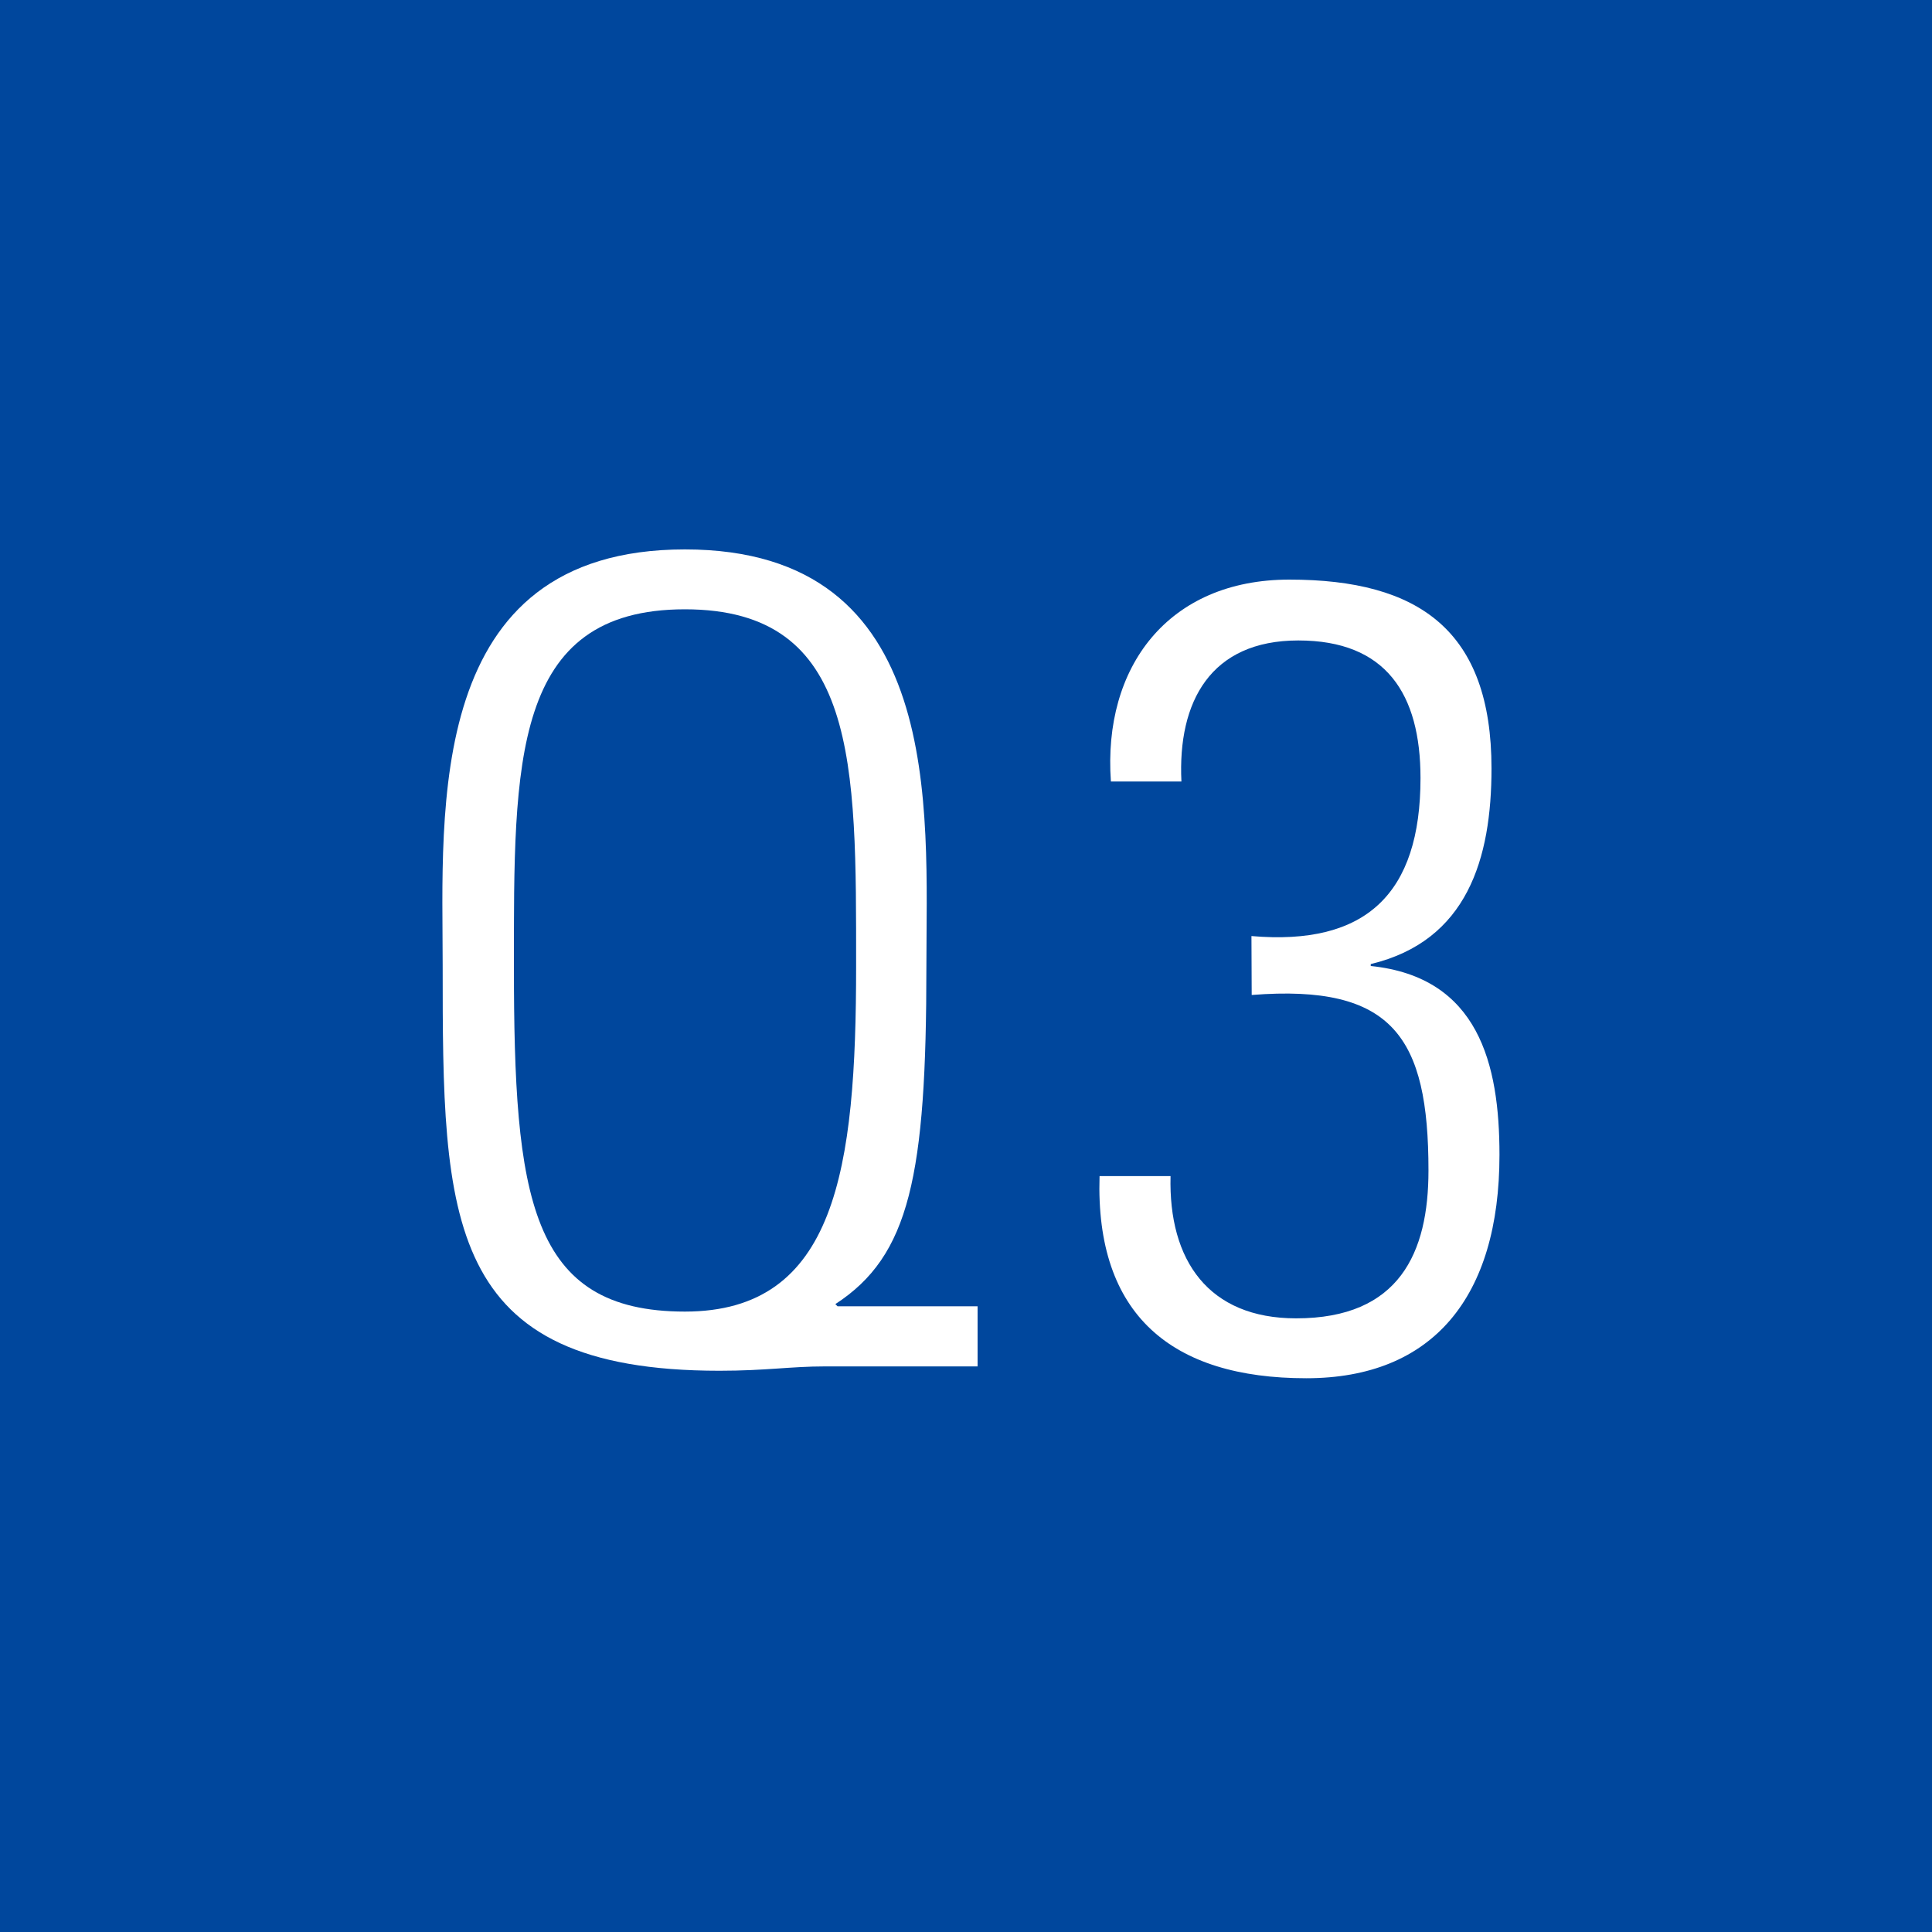
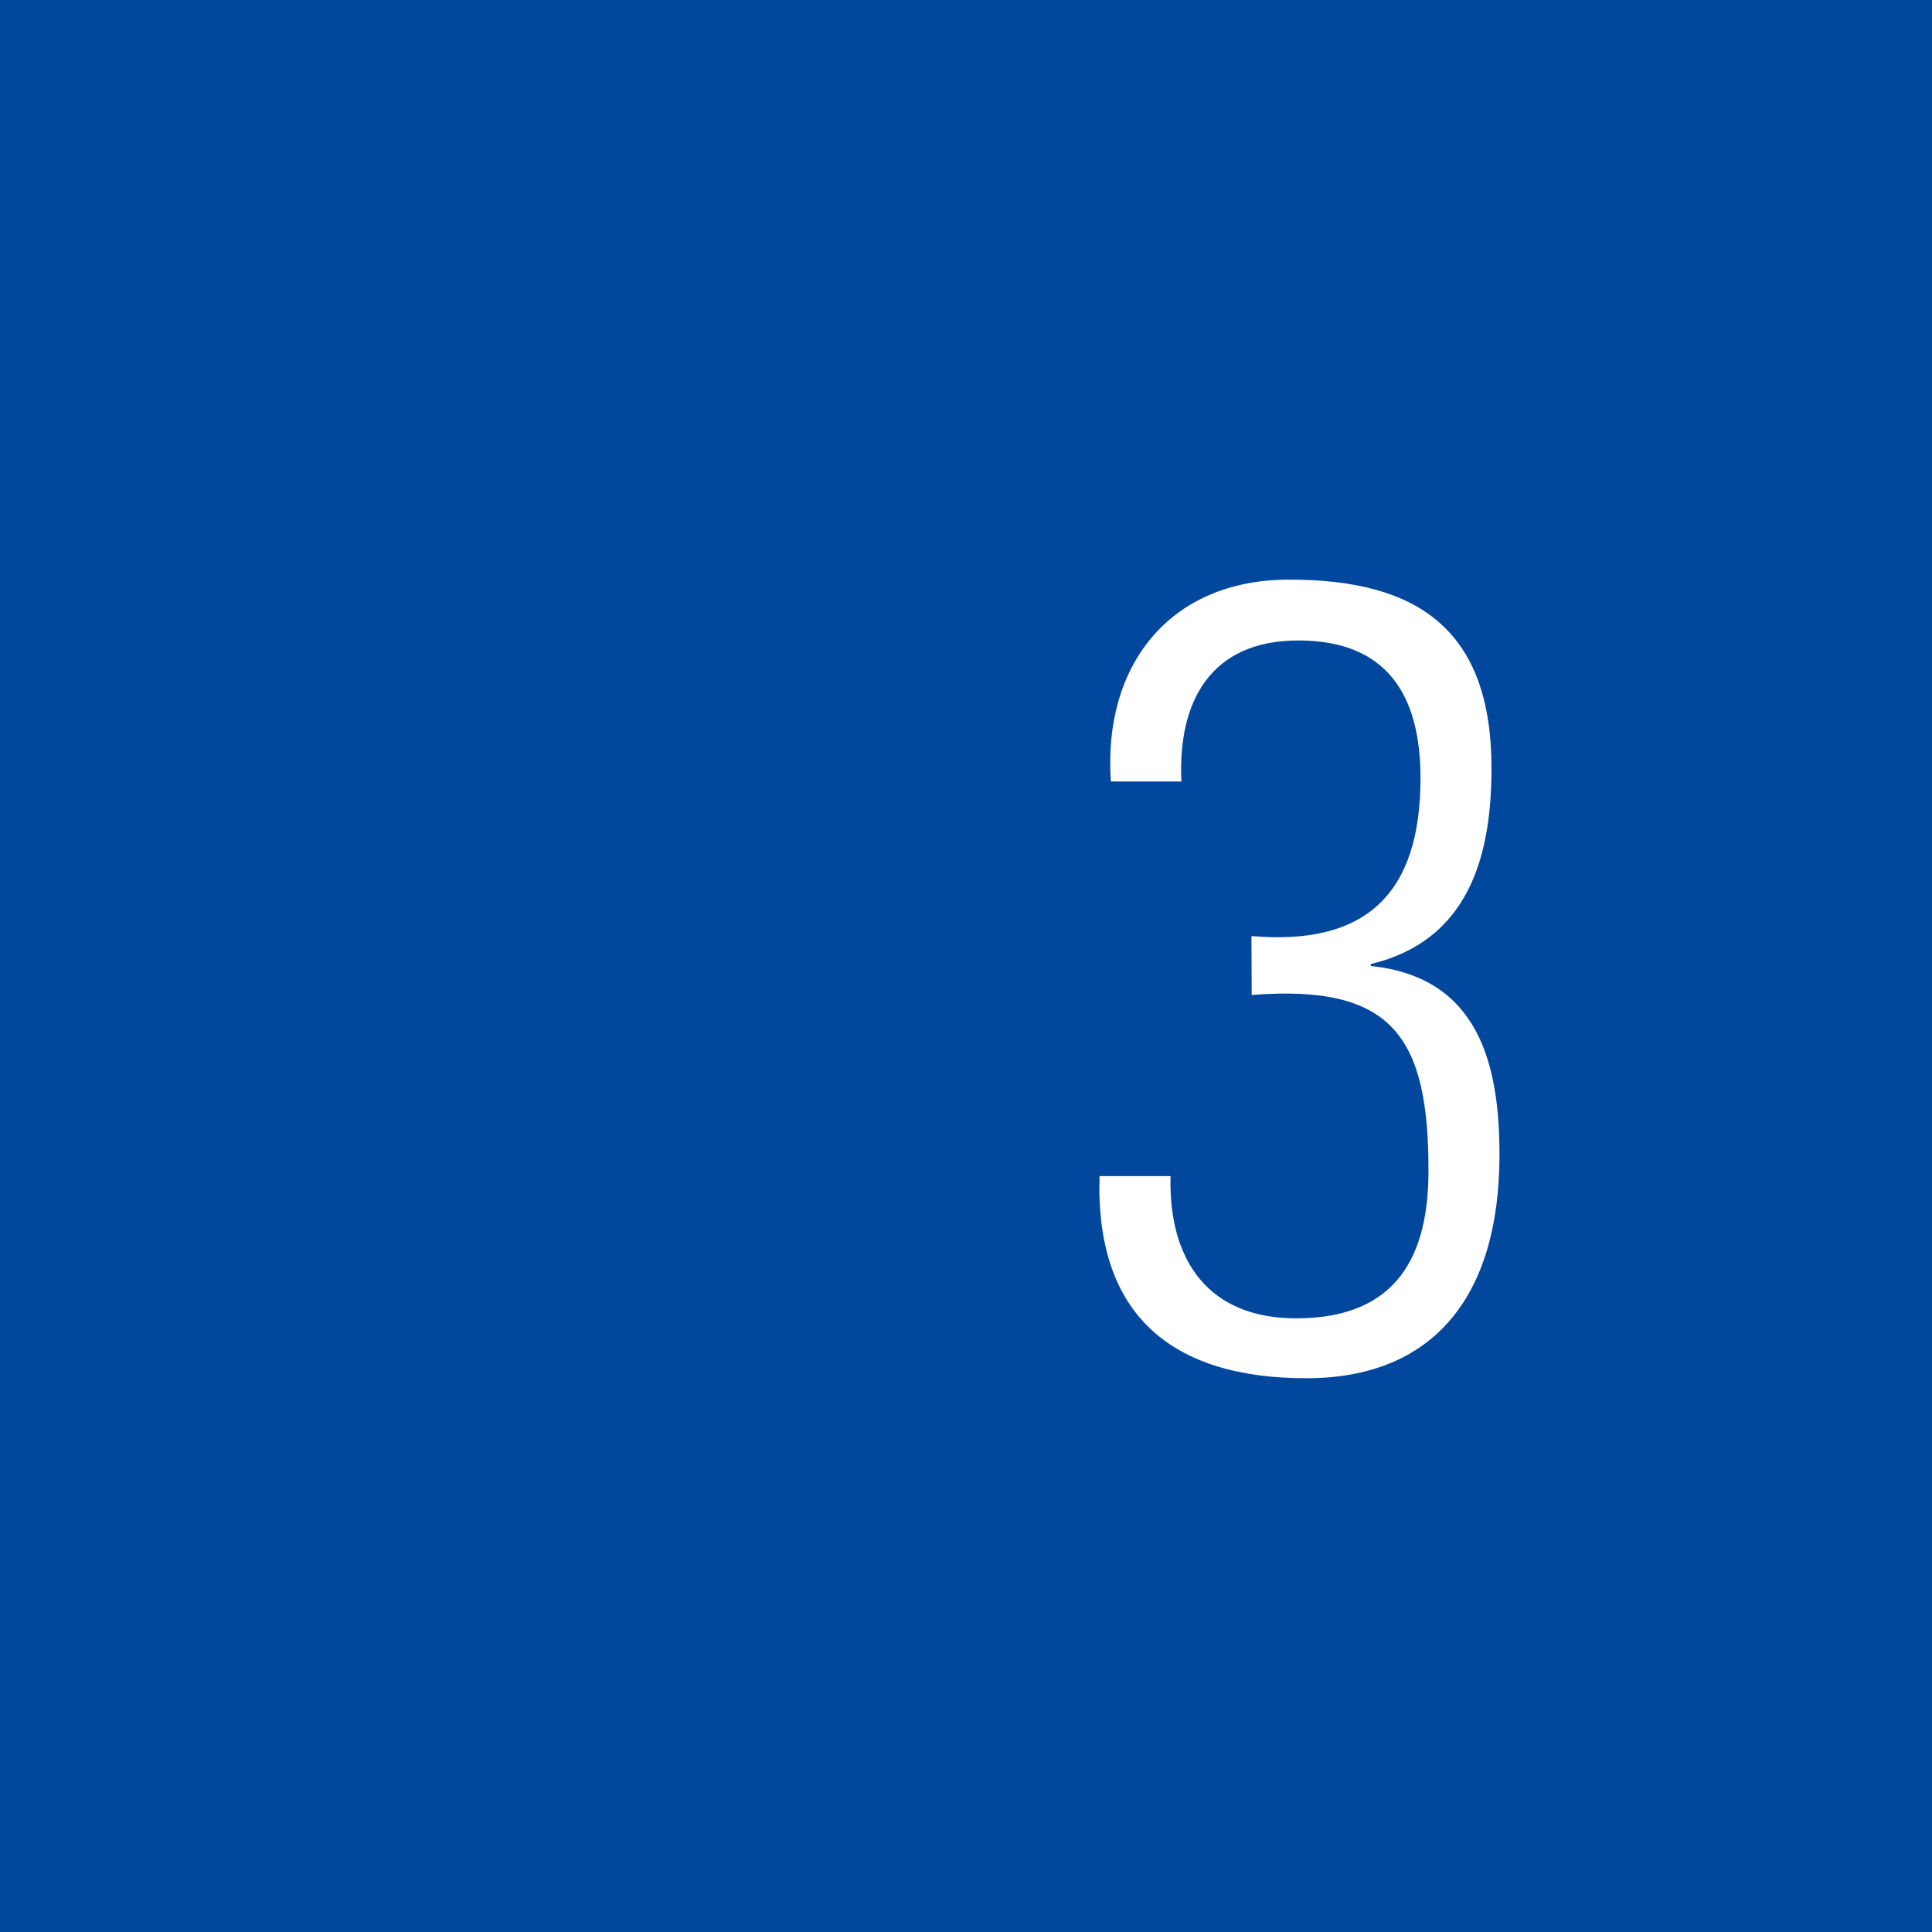
<svg xmlns="http://www.w3.org/2000/svg" viewBox="0 0 80 80">
  <defs>
    <style>.cls-1{fill:#00479d;}.cls-2{fill:#fff;}</style>
  </defs>
  <g id="レイヤー_2" data-name="レイヤー 2">
    <g id="レイヤー_2-2" data-name="レイヤー 2">
      <rect class="cls-1" width="80" height="80" />
-       <path class="cls-2" d="M28.36,22.75c10.81,0,10,10.81,10,17.25,0,8.69-.69,12-3.77,14l.09.09h5.8v2.49H34.16c-1.43,0-2.44.18-4.37.18-11.41,0-11.46-6.26-11.46-16.79C18.33,33.56,17.55,22.75,28.36,22.75ZM35.45,40c0-8.38.09-14.77-7.09-14.77S21.28,31.62,21.28,40c0,9.57.64,14.31,7.08,14.31C34.62,54.31,35.45,48.42,35.45,40Z" />
      <path class="cls-2" d="M51.82,38.76c4.74.41,7-1.75,7-6.54,0-3.49-1.43-5.7-5.06-5.7s-5,2.53-4.84,5.84H46C45.66,27.62,48.37,24,53.39,24c5.38,0,8.37,2.12,8.37,7.82,0,3.73-1,7.14-5,8.1V40c4.46.46,5.33,4.05,5.33,7.82,0,5.89-2.76,9.25-8,9.25-5.57,0-8.74-2.62-8.56-8.37h2.94c-.09,3.49,1.57,5.89,5.2,5.89,4.28,0,5.48-2.72,5.48-6.12,0-5.52-1.47-7.73-7.32-7.27Z" />
    </g>
  </g>
</svg>